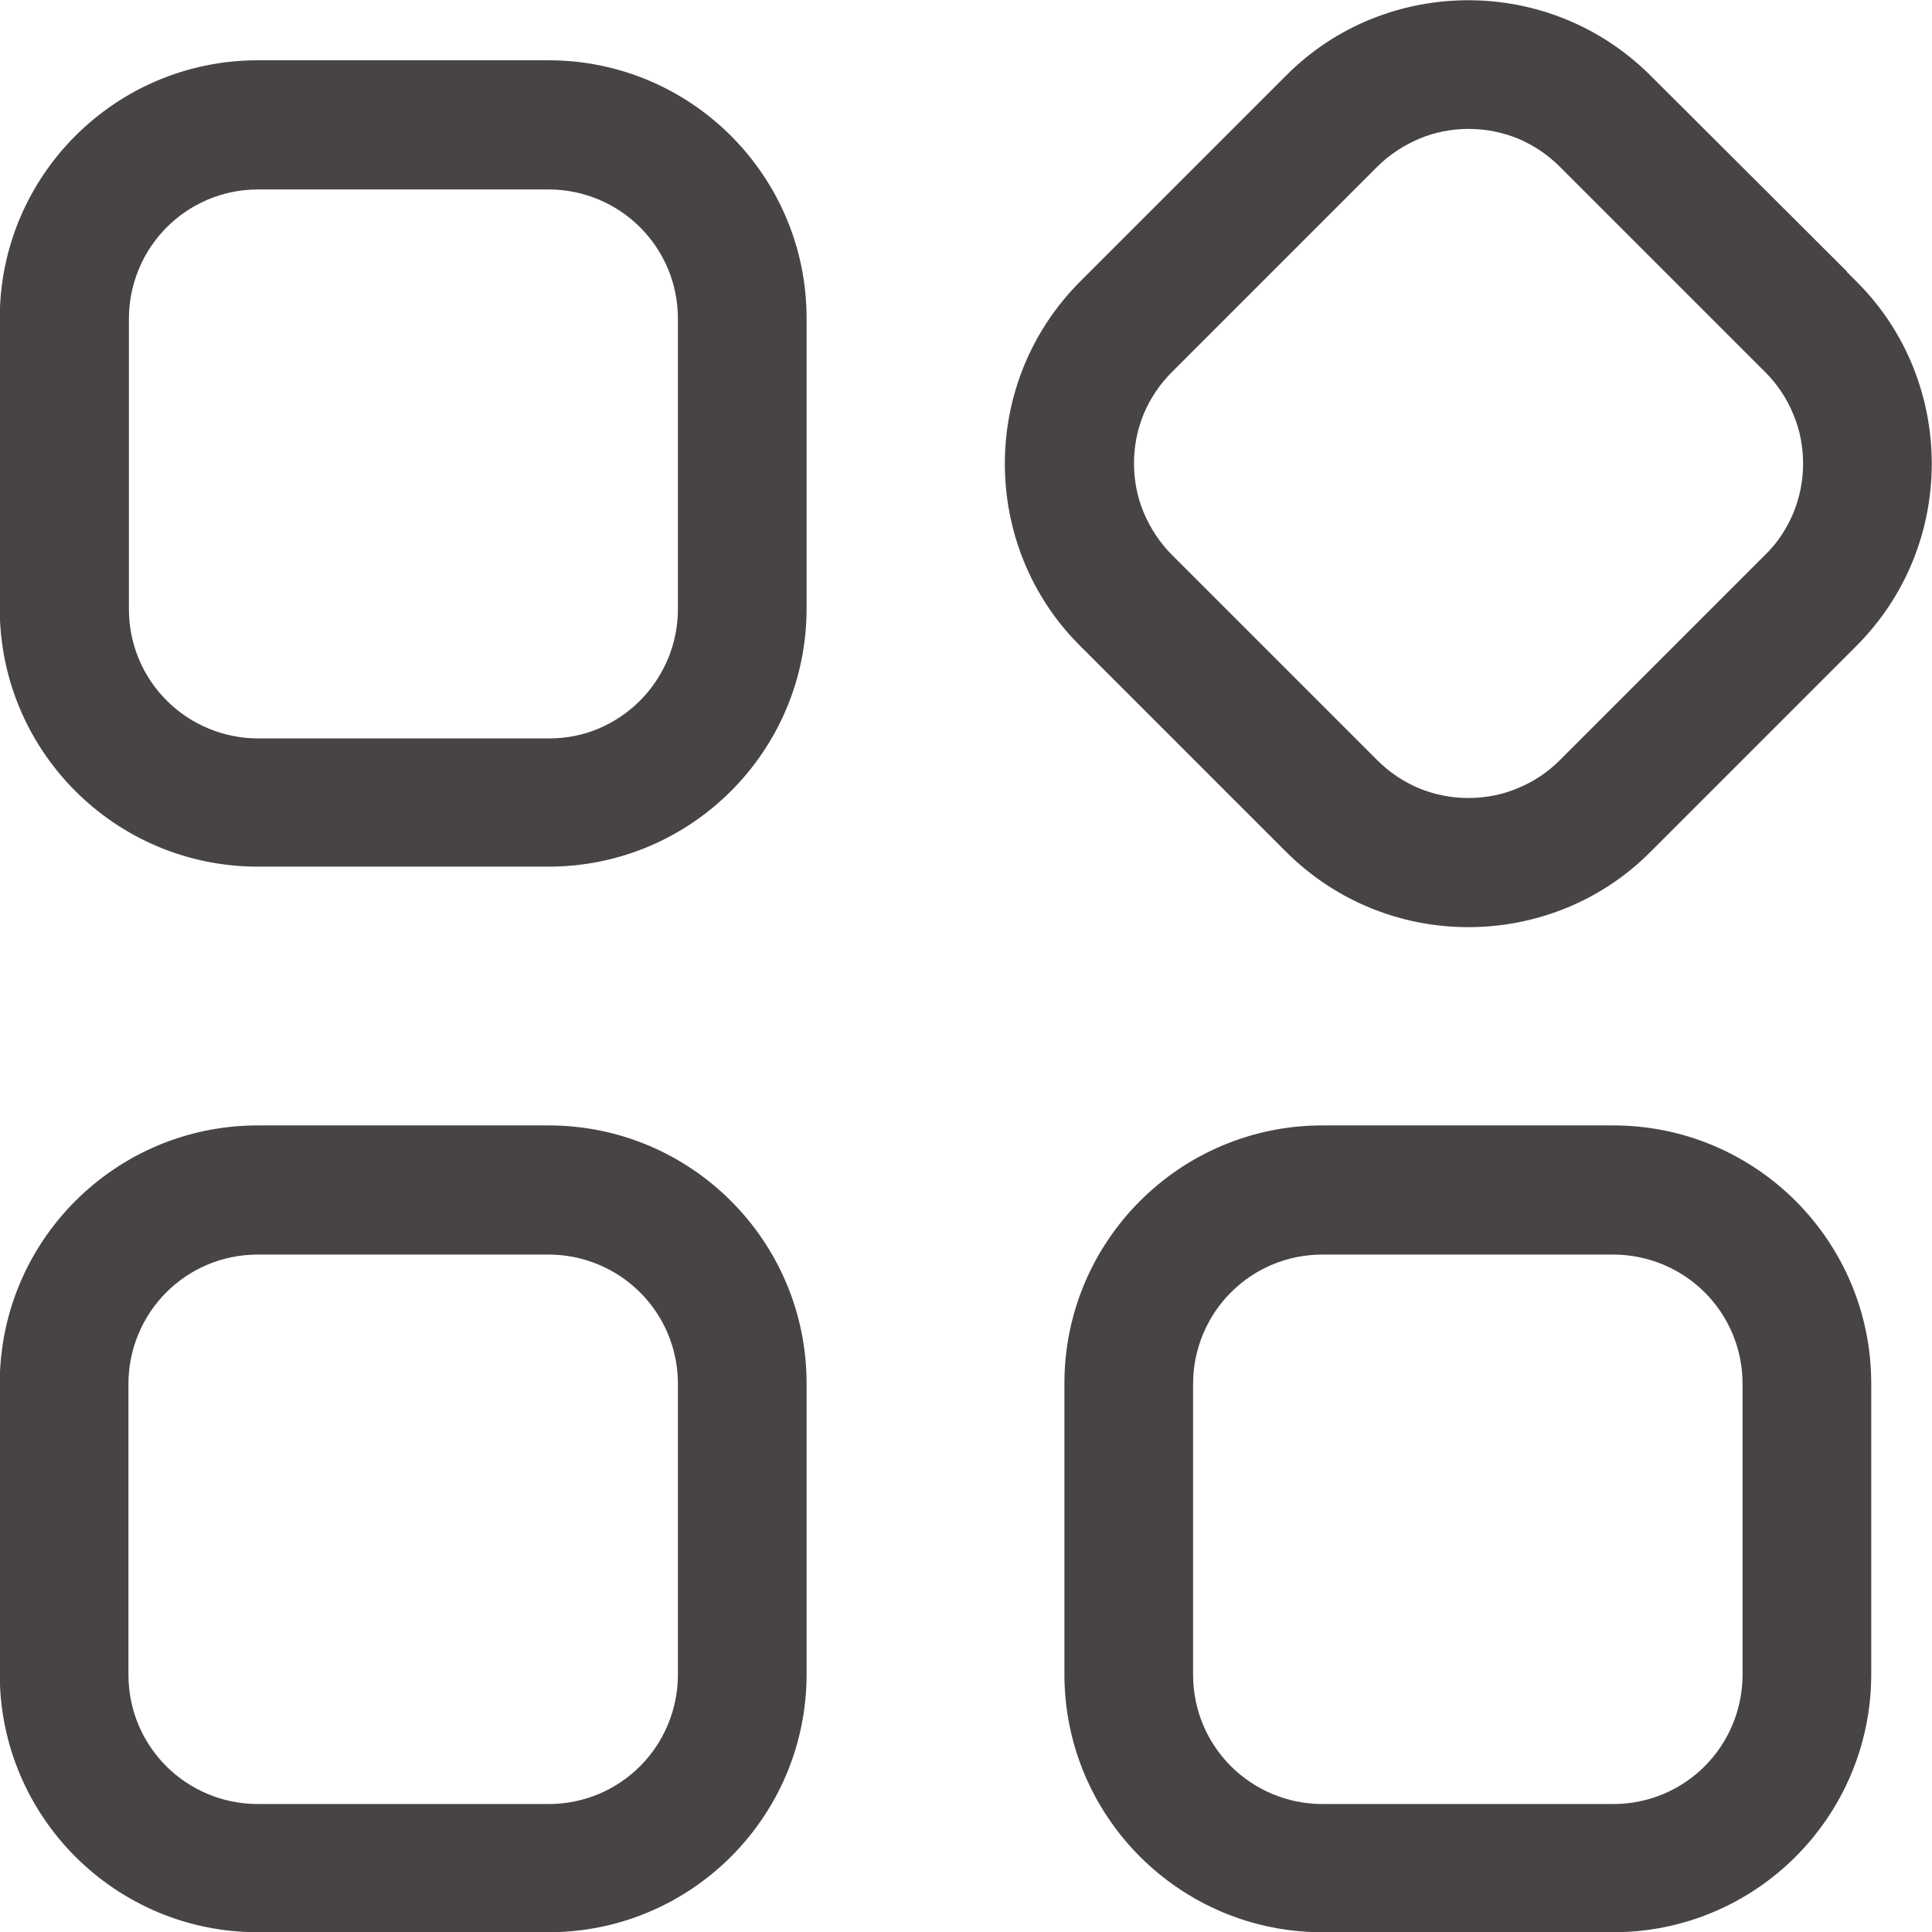
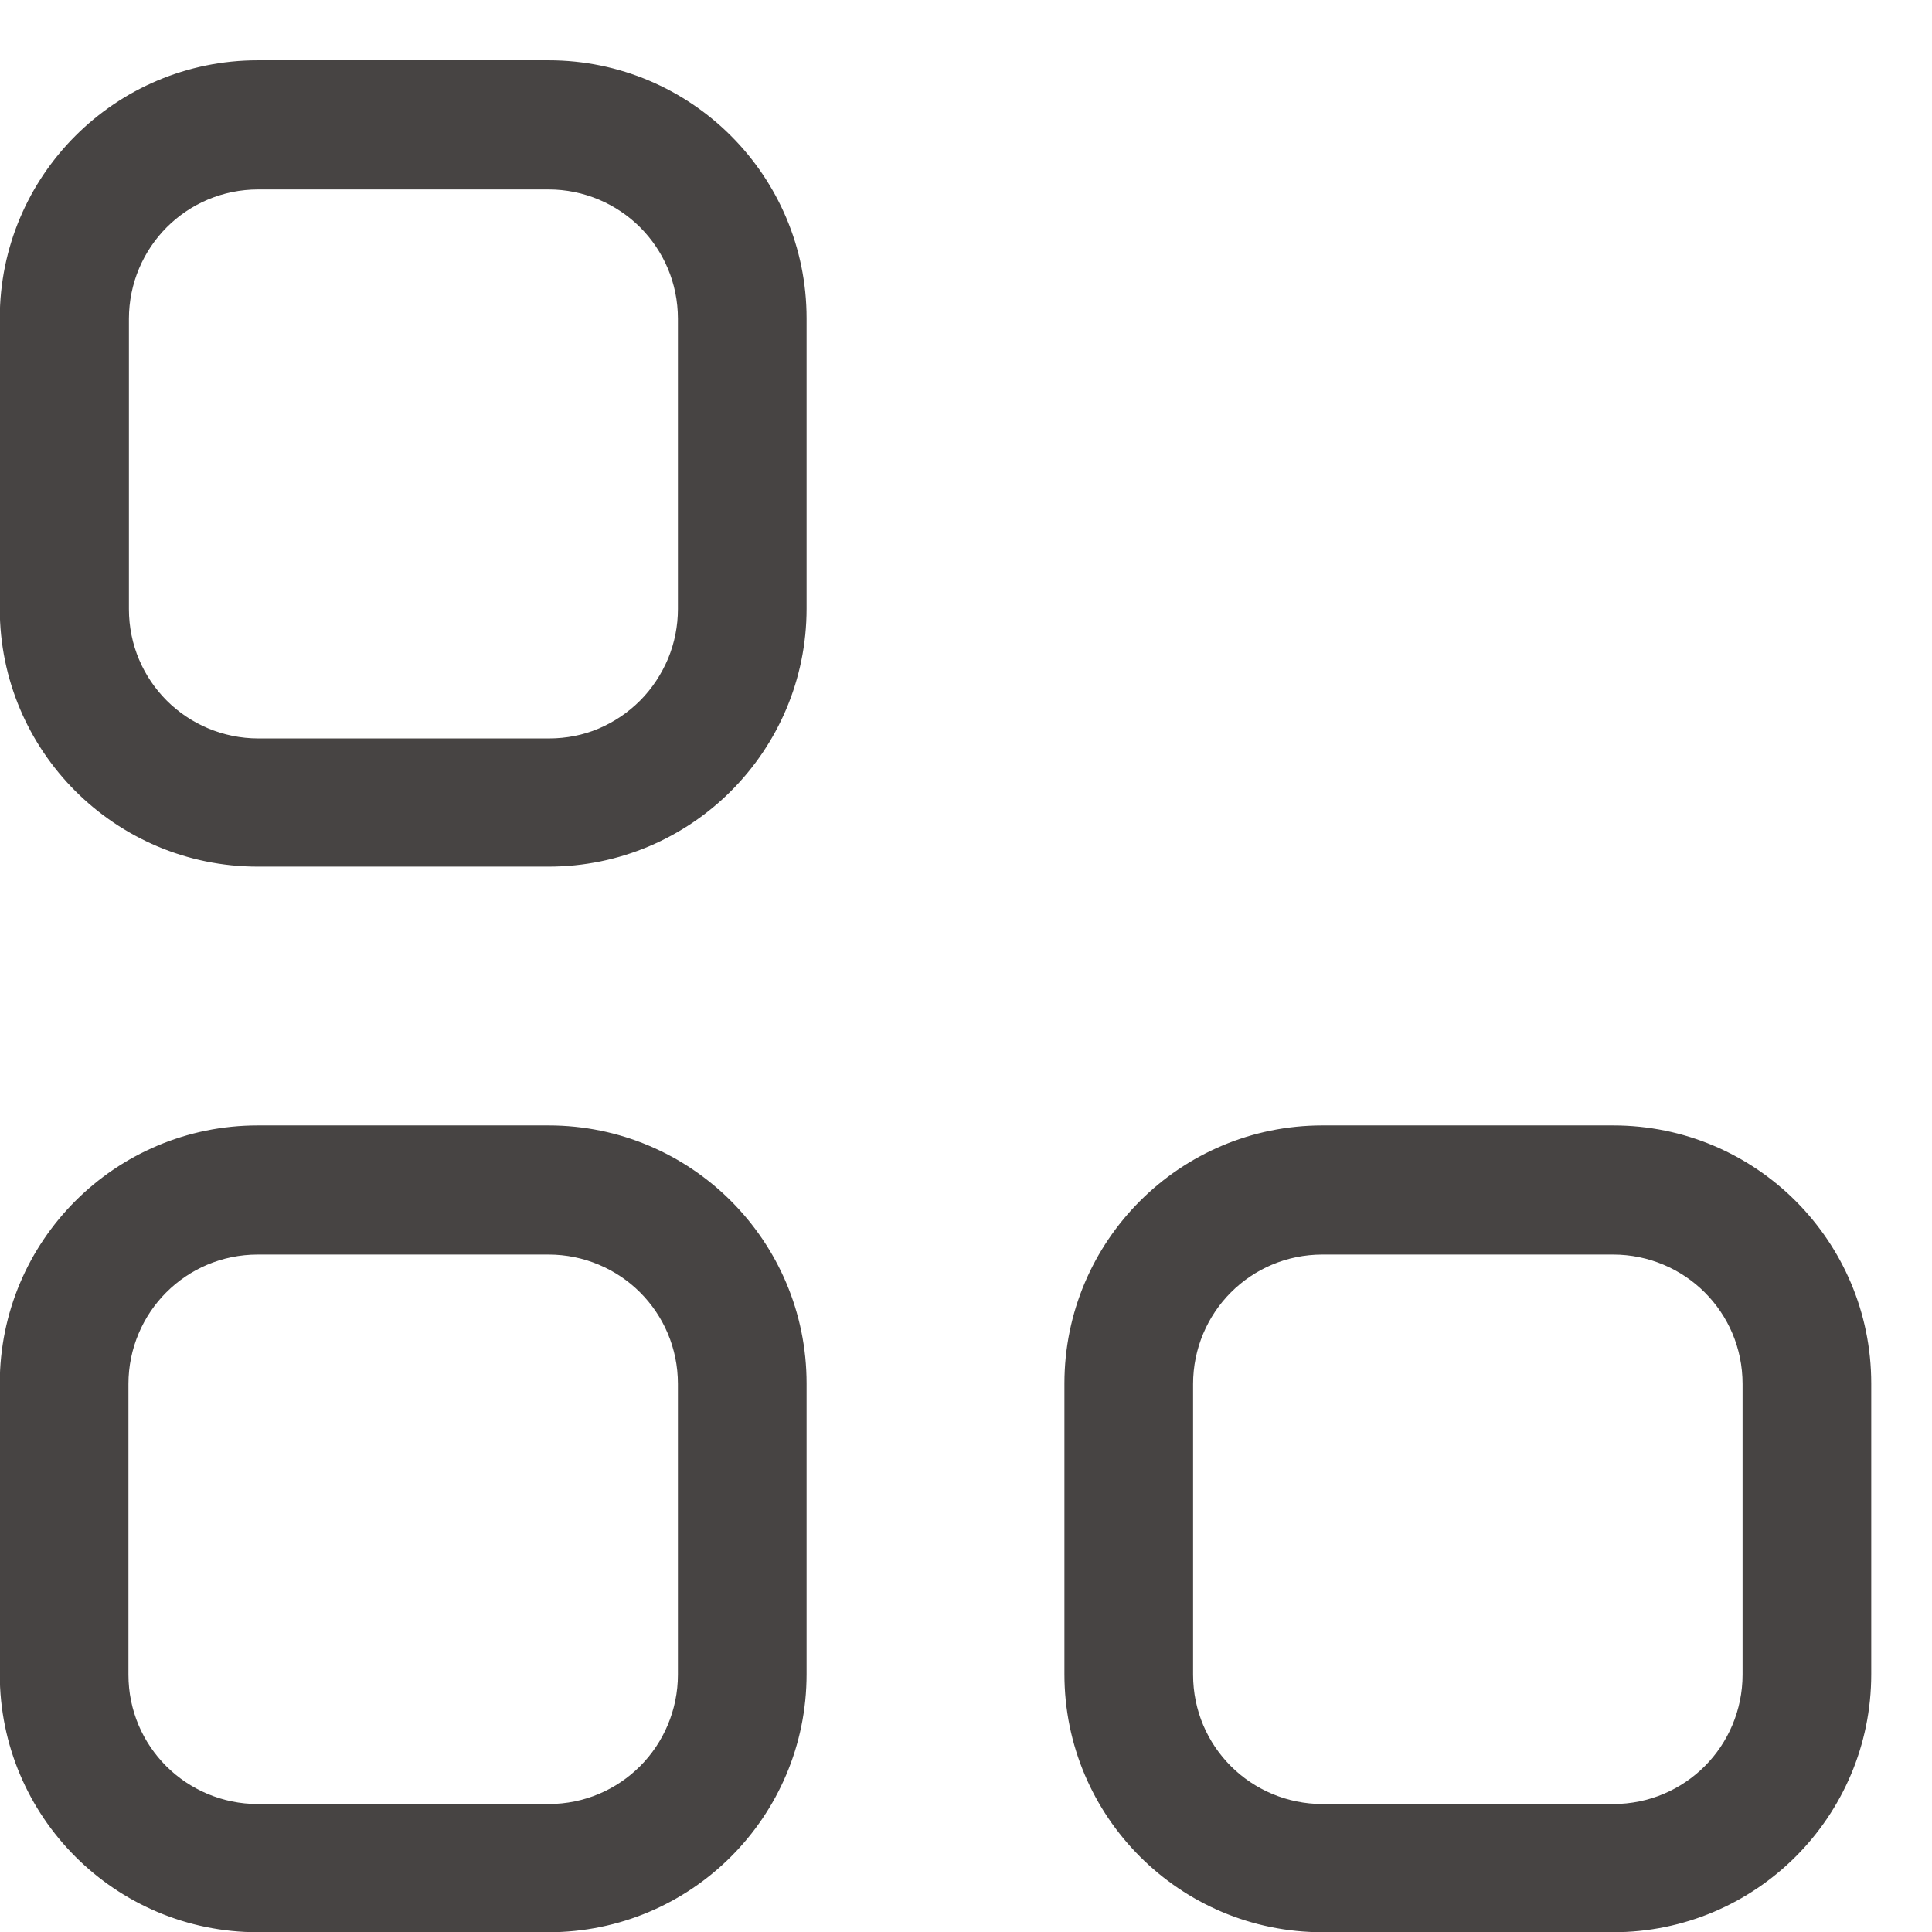
<svg xmlns="http://www.w3.org/2000/svg" viewBox="0 0 4054 4054" style="shape-rendering:geometricPrecision; text-rendering:geometricPrecision; image-rendering:optimizeQuality; fill-rule:evenodd; clip-rule:evenodd" version="1.1" height="38.976mm" width="38.976mm" xml:space="preserve">
  <defs>
    <style type="text/css">
   
    .str0 {stroke:#474443;stroke-width:11;stroke-miterlimit:22.926}
    .fil0 {fill:#474443;fill-rule:nonzero}
   
  </style>
  </defs>
  <g id="图层_x0020_1">
    <g id="_2334331491264">
      <path d="M1151 132l-610 0c-148,0 -282,60 -379,157 -97,97 -157,231 -157,379l0 609c0,148 60,282 157,379 97,97 231,157 379,157l610 0c148,0 282,-60 379,-157 97,-97 157,-231 157,-379l0 -609c0,-148 -60,-282 -157,-379 -97,-97 -231,-157 -379,-157zm-610 260l610 0c76,0 146,31 196,81 50,50 81,119 81,196l0 609c0,36 -7,72 -21,106 -14,33 -34,64 -60,90l0 0c-26,26 -56,46 -89,60l0 0c-33,14 -69,21 -106,21l-610 0c-76,0 -146,-31 -196,-81 -50,-50 -81,-119 -81,-196l0 -609c0,-76 31,-146 81,-196 50,-50 119,-81 196,-81zm610 1975l-610 0c-148,0 -282,60 -379,157 -97,97 -157,231 -157,379l0 610c0,148 60,282 157,379 97,97 231,157 379,157l610 0c148,0 282,-60 379,-157 97,-97 157,-231 157,-379l0 -610c0,-148 -60,-282 -157,-379 -97,-97 -231,-157 -379,-157zm-610 260l610 0c76,0 146,31 196,81 50,50 81,119 81,196l0 610c0,76 -31,146 -81,196 -50,50 -119,81 -196,81l-610 0c-76,0 -146,-31 -196,-81 -50,-50 -81,-119 -81,-196l0 -610c0,-76 31,-146 81,-196 50,-50 119,-81 196,-81zm2844 -260l-610 0c-148,0 -282,60 -379,157 -97,97 -157,231 -157,379l0 610c0,148 60,282 157,379 97,97 231,157 379,157l610 0c148,0 282,-60 379,-157 97,-97 157,-231 157,-379l0 -610c0,-148 -60,-282 -157,-379 -97,-97 -231,-157 -379,-157zm-610 260l610 0c76,0 146,31 196,81 50,50 81,119 81,196l0 610c0,76 -31,146 -81,196 -50,50 -119,81 -196,81l-610 0c-76,0 -146,-31 -196,-81 -50,-50 -81,-119 -81,-196l0 -610c0,-76 31,-146 81,-196 50,-50 119,-81 196,-81z" class="fil0 str0" />
-       <path d="M3870 572l-410 -409c-105,-105 -242,-157 -379,-157 -137,0 -275,52 -379,157l-431 431c-105,105 -157,242 -157,379 0,137 52,275 157,379l0 0 431 431 0 0c105,105 242,157 379,157 137,0 275,-52 379,-157l0 0 431 -431 0 0c105,-105 157,-242 157,-379 0,-137 -52,-275 -157,-379l-21 -21 0 0zm-593 -226l431 431c26,26 46,56 60,90l0 0c14,33 21,69 21,106 0,36 -7,72 -21,106l0 0c-14,33 -34,64 -60,89l-431 431c-26,26 -56,46 -90,60l0 0c-33,14 -69,21 -106,21 -36,0 -72,-7 -106,-21 -33,-14 -63,-34 -89,-60l-431 -431c-26,-26 -46,-57 -60,-90 -14,-33 -21,-69 -21,-106 0,-36 7,-72 21,-106 14,-33 34,-63 60,-89l431 -431c26,-26 57,-46 90,-60 33,-14 69,-21 106,-21 36,0 72,7 106,21 33,14 63,34 89,60z" class="fil0 str0" />
    </g>
  </g>
</svg>